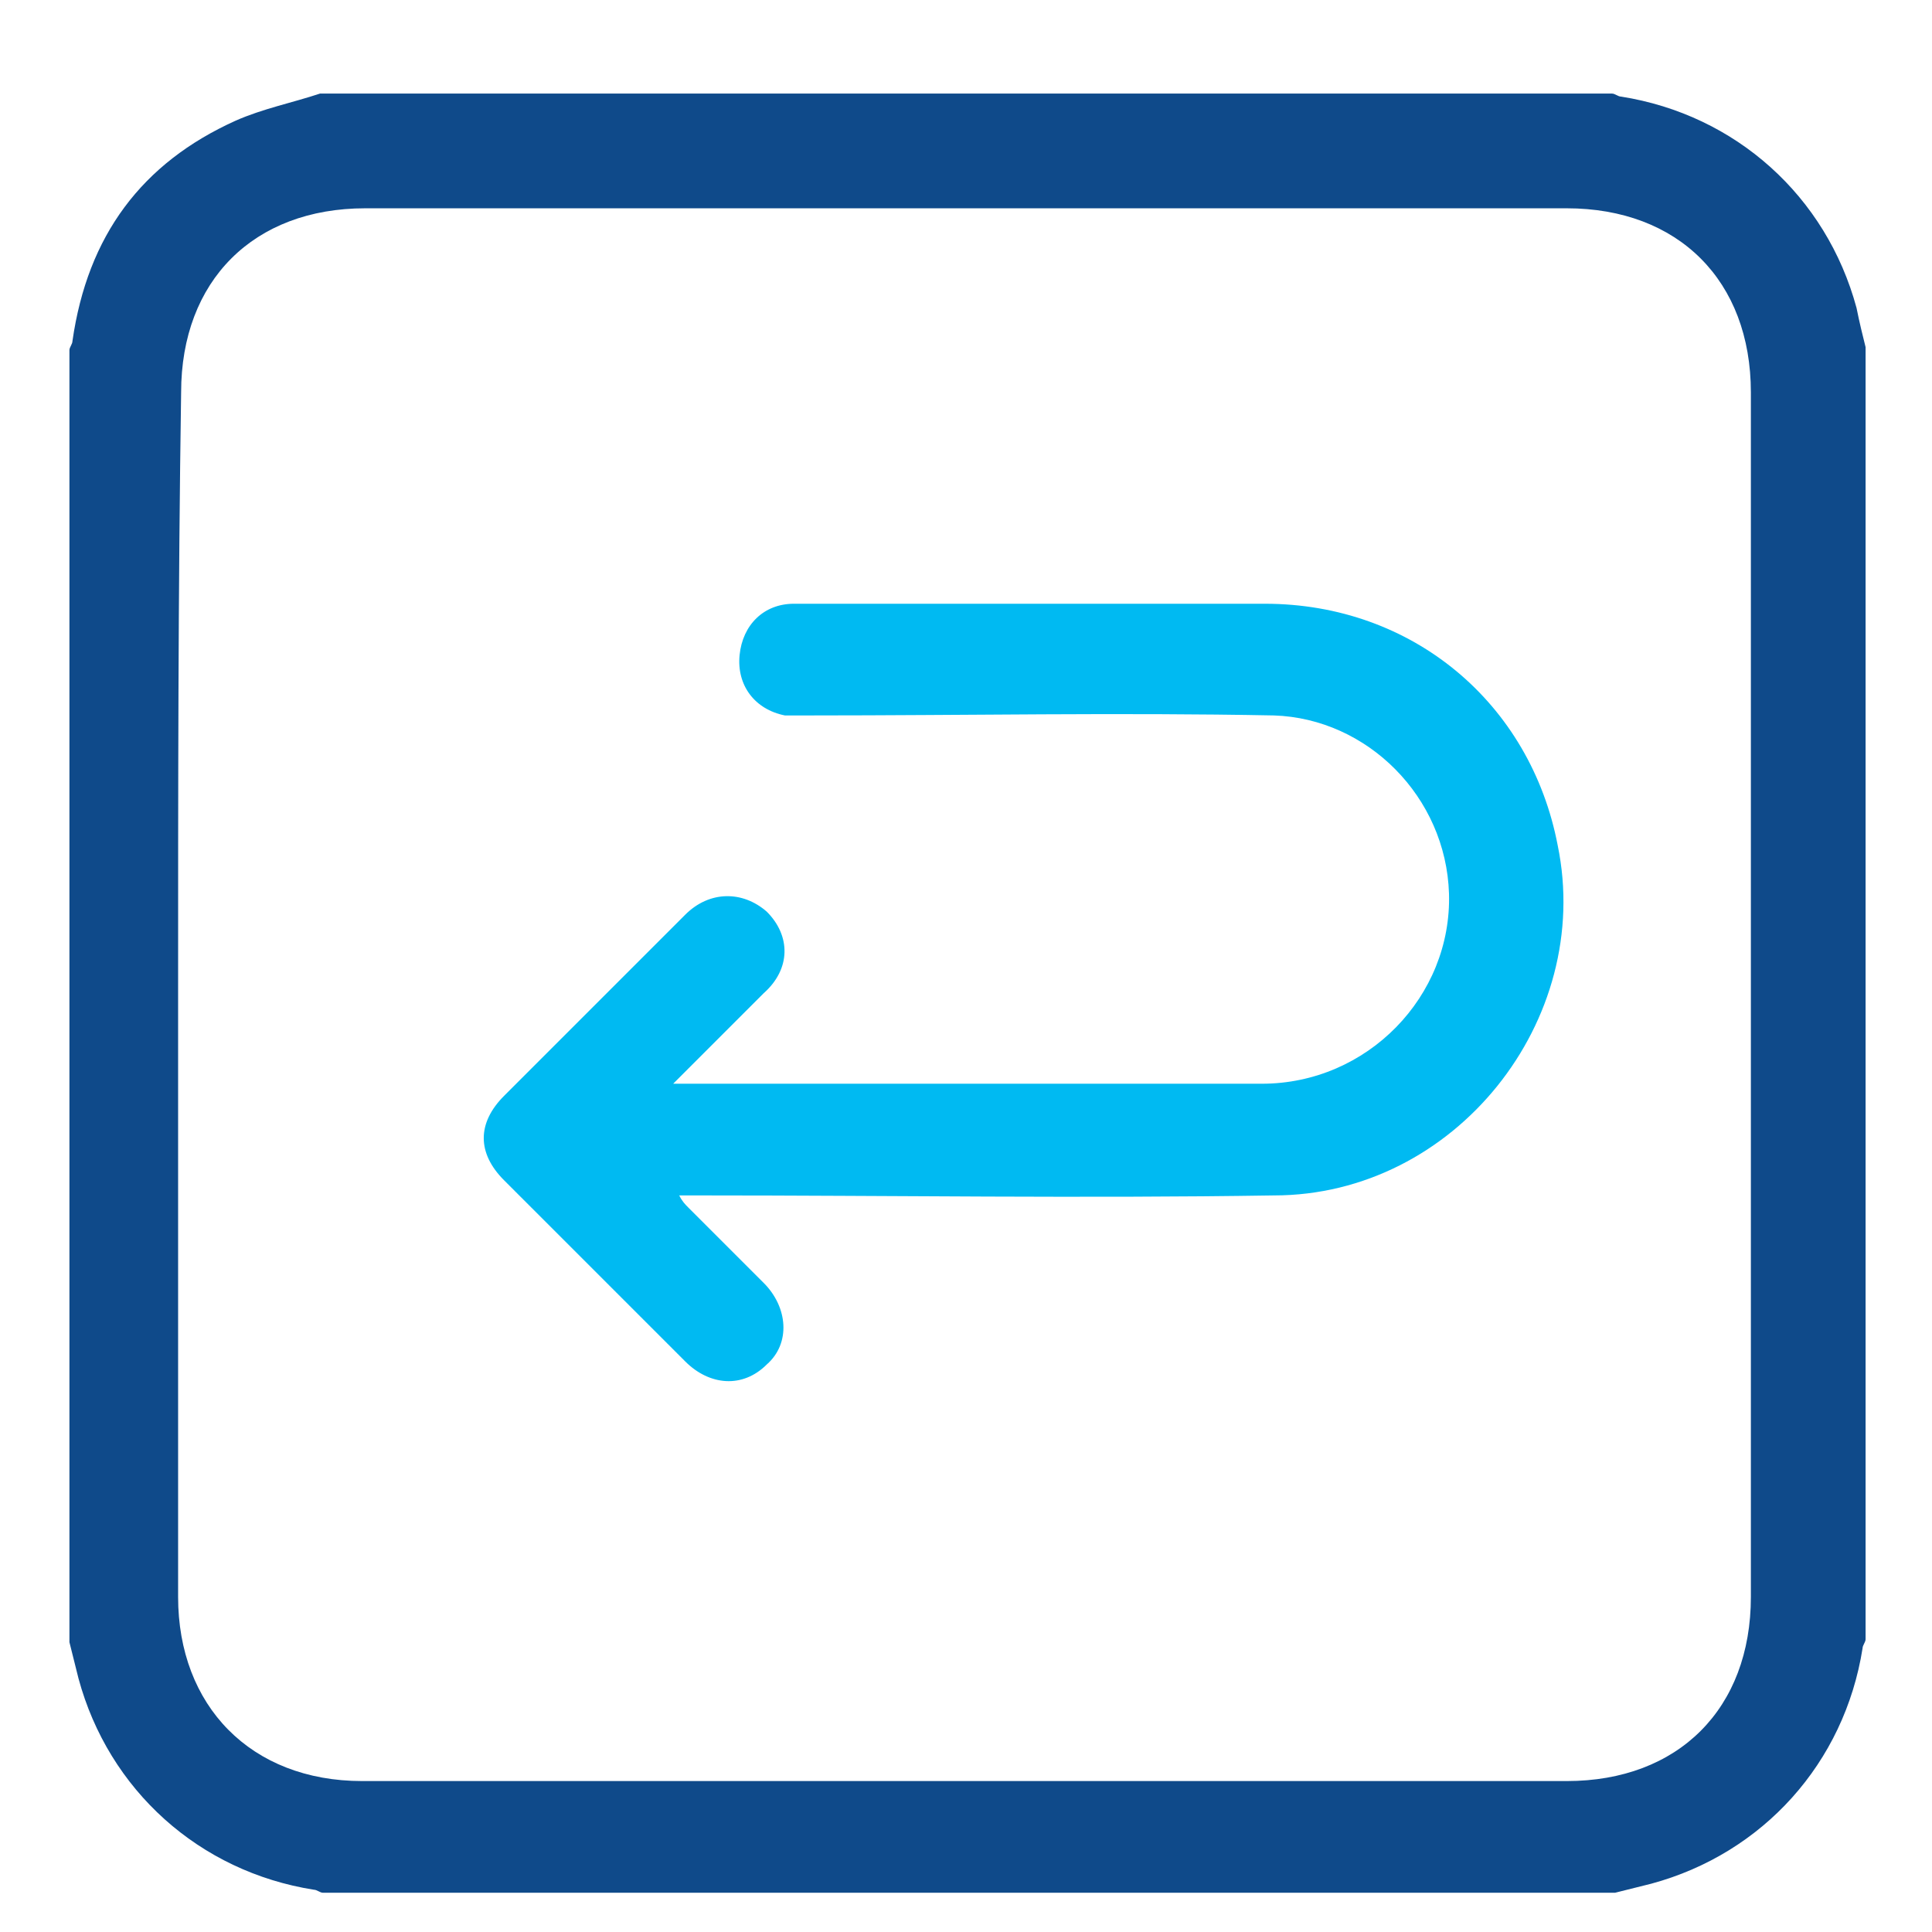
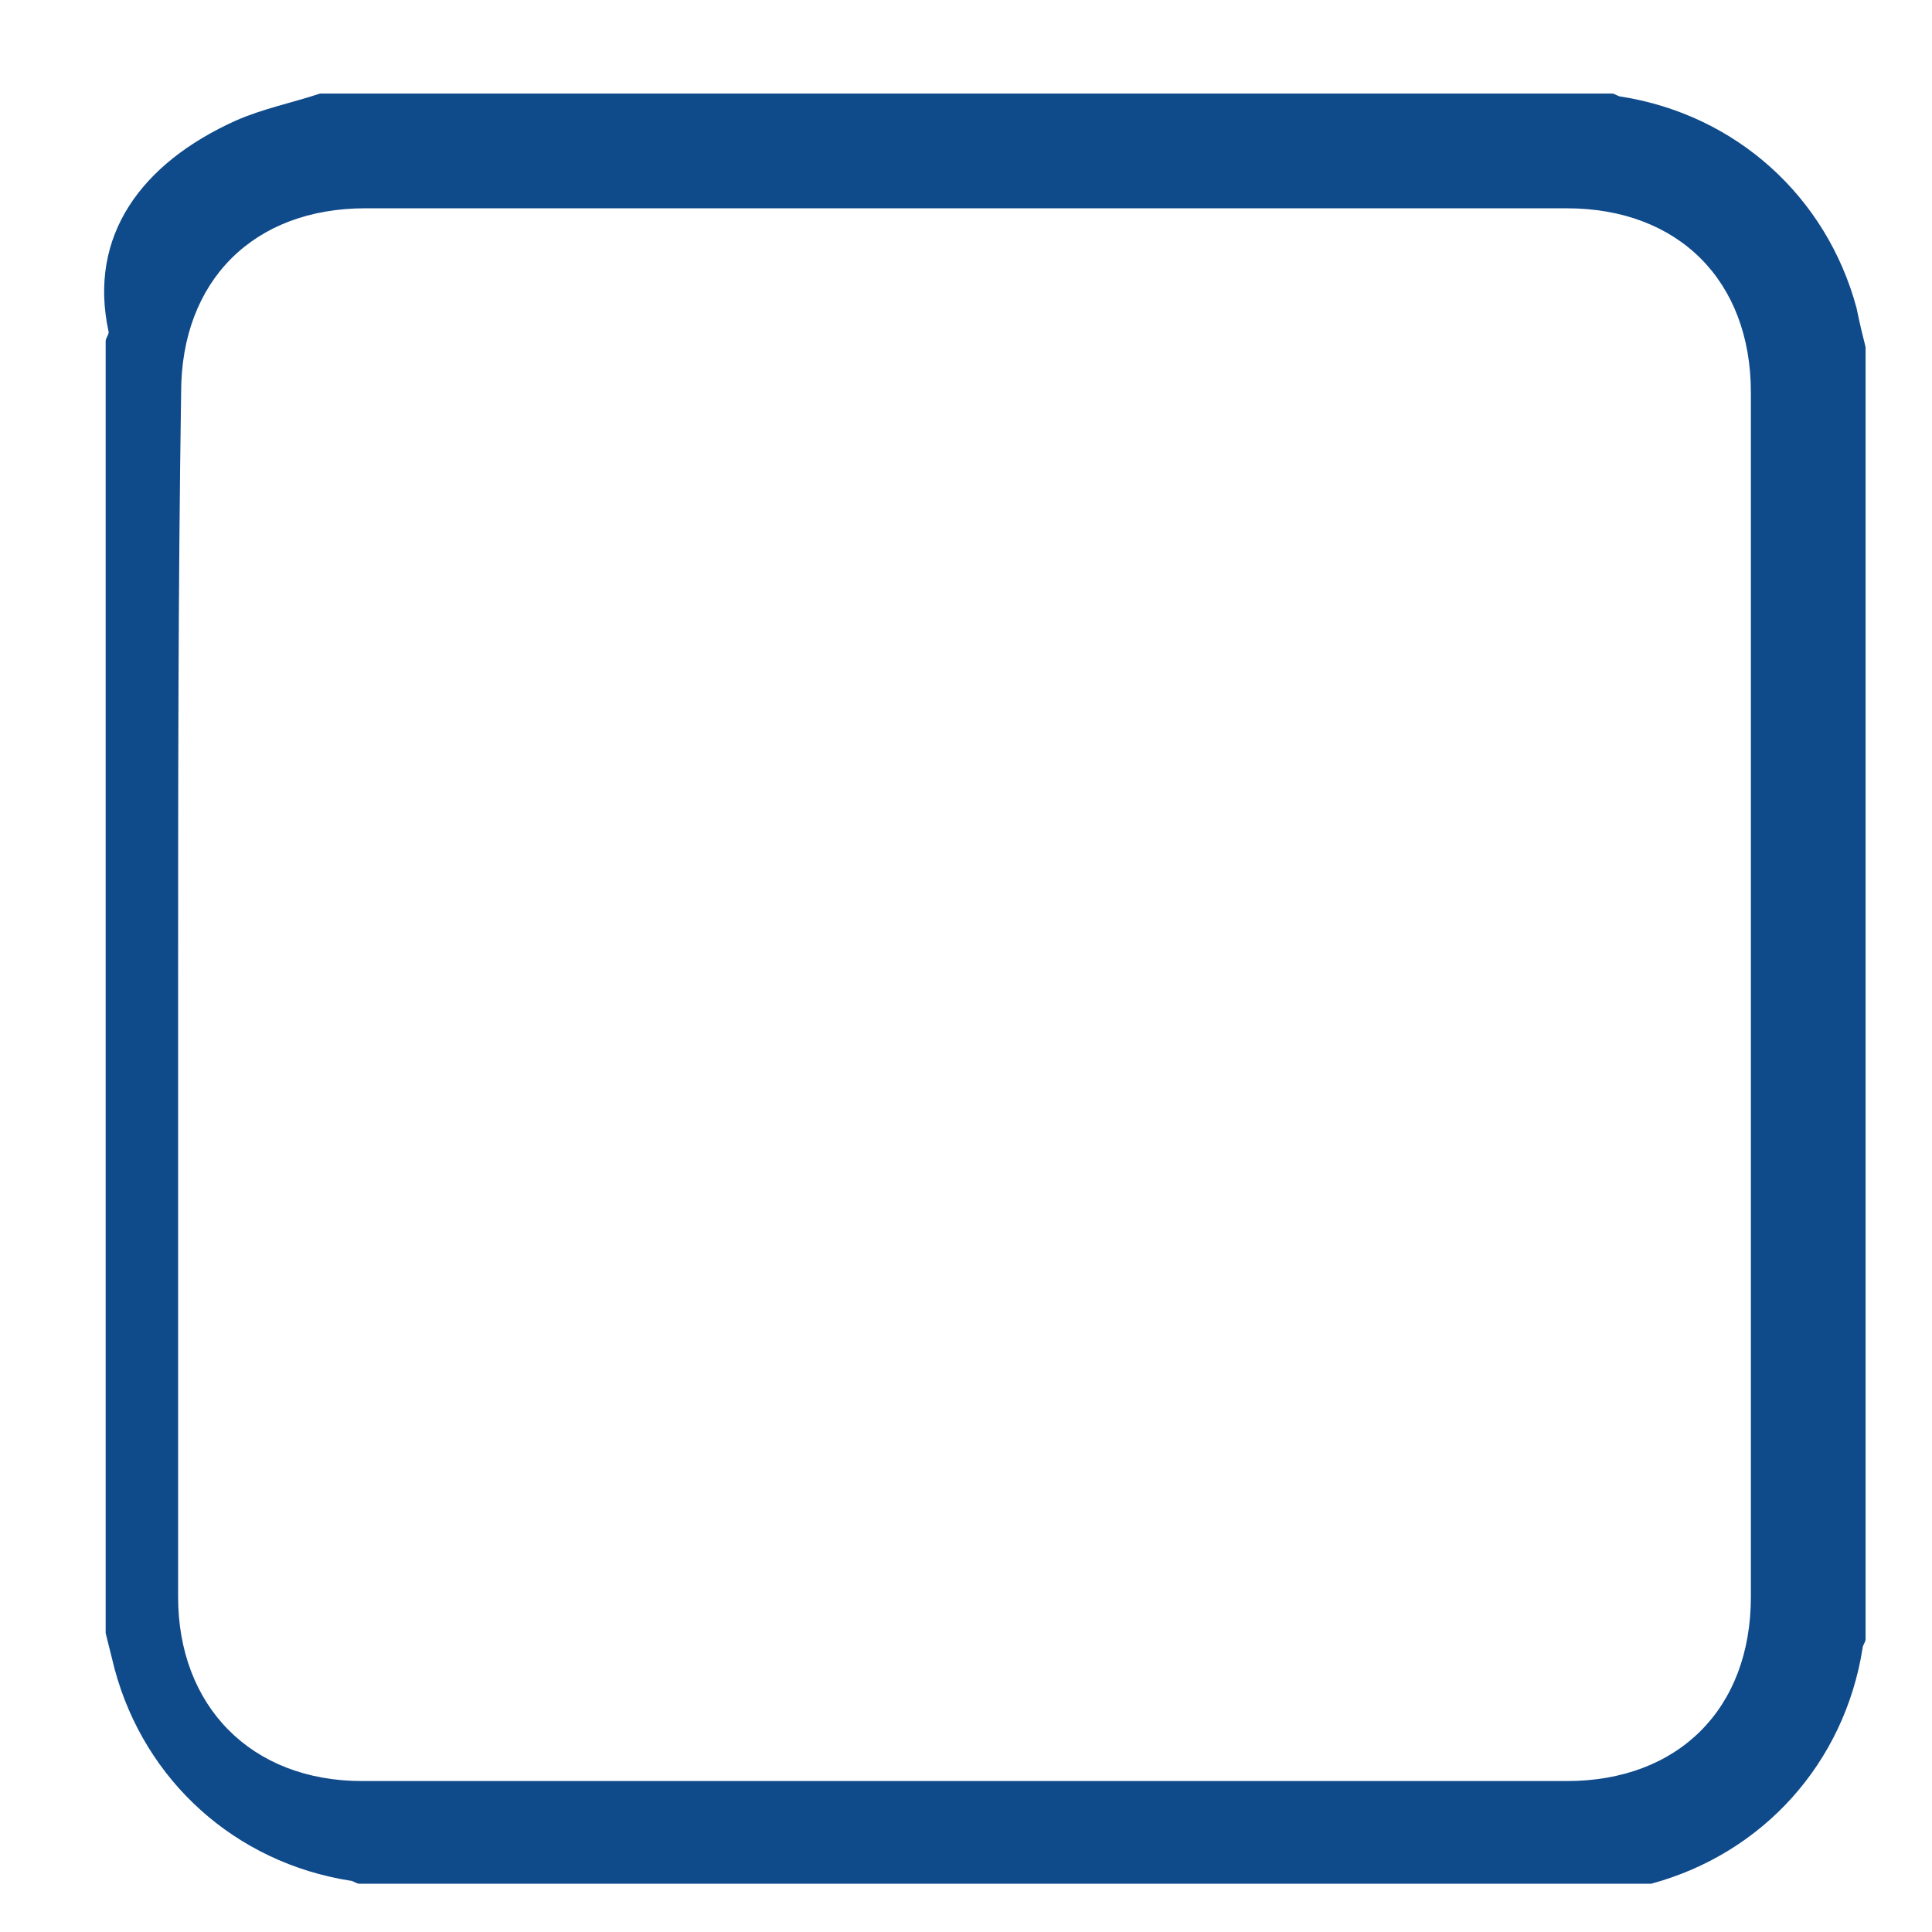
<svg xmlns="http://www.w3.org/2000/svg" version="1.1" id="Layer_1" x="0px" y="0px" viewBox="0 0 64 64" enable-background="new 0 0 64 64" xml:space="preserve">
-   <path fill="#0F4A8A" d="M61.8,11.5c0,14.3,0,28.5,0,42.8c0,0.1-0.1,0.2-0.1,0.3c-0.6,3.8-3.3,6.8-7,7.8c-0.4,0.1-0.8,0.2-1.2,0.3  c-14.3,0-28.5,0-42.8,0c-0.1,0-0.2-0.1-0.3-0.1c-3.8-0.6-6.8-3.3-7.8-7c-0.1-0.4-0.2-0.8-0.3-1.2c0-14.3,0-28.5,0-42.8  c0-0.1,0.1-0.2,0.1-0.3C2.9,7.8,4.7,5.4,7.8,4c0.9-0.4,1.9-0.6,2.8-0.9c14.3,0,28.5,0,42.8,0c0.1,0,0.2,0.1,0.3,0.1  c3.8,0.6,6.8,3.3,7.8,7C61.6,10.7,61.7,11.1,61.8,11.5z M5.9,32.9c0,6.7,0,13.3,0,20c0,3.6,2.4,6.1,6.1,6.1c13.3,0,26.6,0,39.9,0  c3.7,0,6.1-2.4,6.1-6.1c0-13.3,0-26.6,0-39.9c0-3.7-2.4-6.1-6.1-6.1c-13.3,0-26.6,0-39.8,0c-3.7,0-6.1,2.4-6.1,6.1  C5.9,19.6,5.9,26.2,5.9,32.9z" />
-   <path fill="#00BAF2" d="M22.3,35.9c0.3,0,0.4,0,0.5,0c6.3,0,12.6,0,19,0c3.5,0,6.3-2.9,6.2-6.3c-0.1-3.2-2.7-5.8-5.8-5.9  c-5.1-0.1-10.2,0-15.4,0c-0.3,0-0.5,0-0.8,0c-1-0.2-1.6-1-1.5-2c0.1-1,0.8-1.7,1.8-1.7c1.8,0,3.6,0,5.4,0c3.4,0,6.8,0,10.2,0  c4.9,0,8.8,3.3,9.7,8c1.2,5.8-3.4,11.6-9.4,11.6c-6.3,0.1-12.7,0-19,0c-0.2,0-0.4,0-0.7,0c0.1,0.2,0.2,0.3,0.3,0.4  c0.8,0.8,1.7,1.7,2.5,2.5c0.8,0.8,0.9,2,0.1,2.7c-0.8,0.8-1.9,0.7-2.7-0.1c-2-2-4-4-6-6c-0.9-0.9-0.9-1.9,0-2.8c2-2,4-4,6-6  c0.8-0.8,1.9-0.8,2.7-0.1c0.8,0.8,0.8,1.9-0.1,2.7C24.3,33.9,23.3,34.9,22.3,35.9z" />
+   <path fill="#0F4A8A" d="M61.8,11.5c0,14.3,0,28.5,0,42.8c0,0.1-0.1,0.2-0.1,0.3c-0.6,3.8-3.3,6.8-7,7.8c-14.3,0-28.5,0-42.8,0c-0.1,0-0.2-0.1-0.3-0.1c-3.8-0.6-6.8-3.3-7.8-7c-0.1-0.4-0.2-0.8-0.3-1.2c0-14.3,0-28.5,0-42.8  c0-0.1,0.1-0.2,0.1-0.3C2.9,7.8,4.7,5.4,7.8,4c0.9-0.4,1.9-0.6,2.8-0.9c14.3,0,28.5,0,42.8,0c0.1,0,0.2,0.1,0.3,0.1  c3.8,0.6,6.8,3.3,7.8,7C61.6,10.7,61.7,11.1,61.8,11.5z M5.9,32.9c0,6.7,0,13.3,0,20c0,3.6,2.4,6.1,6.1,6.1c13.3,0,26.6,0,39.9,0  c3.7,0,6.1-2.4,6.1-6.1c0-13.3,0-26.6,0-39.9c0-3.7-2.4-6.1-6.1-6.1c-13.3,0-26.6,0-39.8,0c-3.7,0-6.1,2.4-6.1,6.1  C5.9,19.6,5.9,26.2,5.9,32.9z" />
</svg>